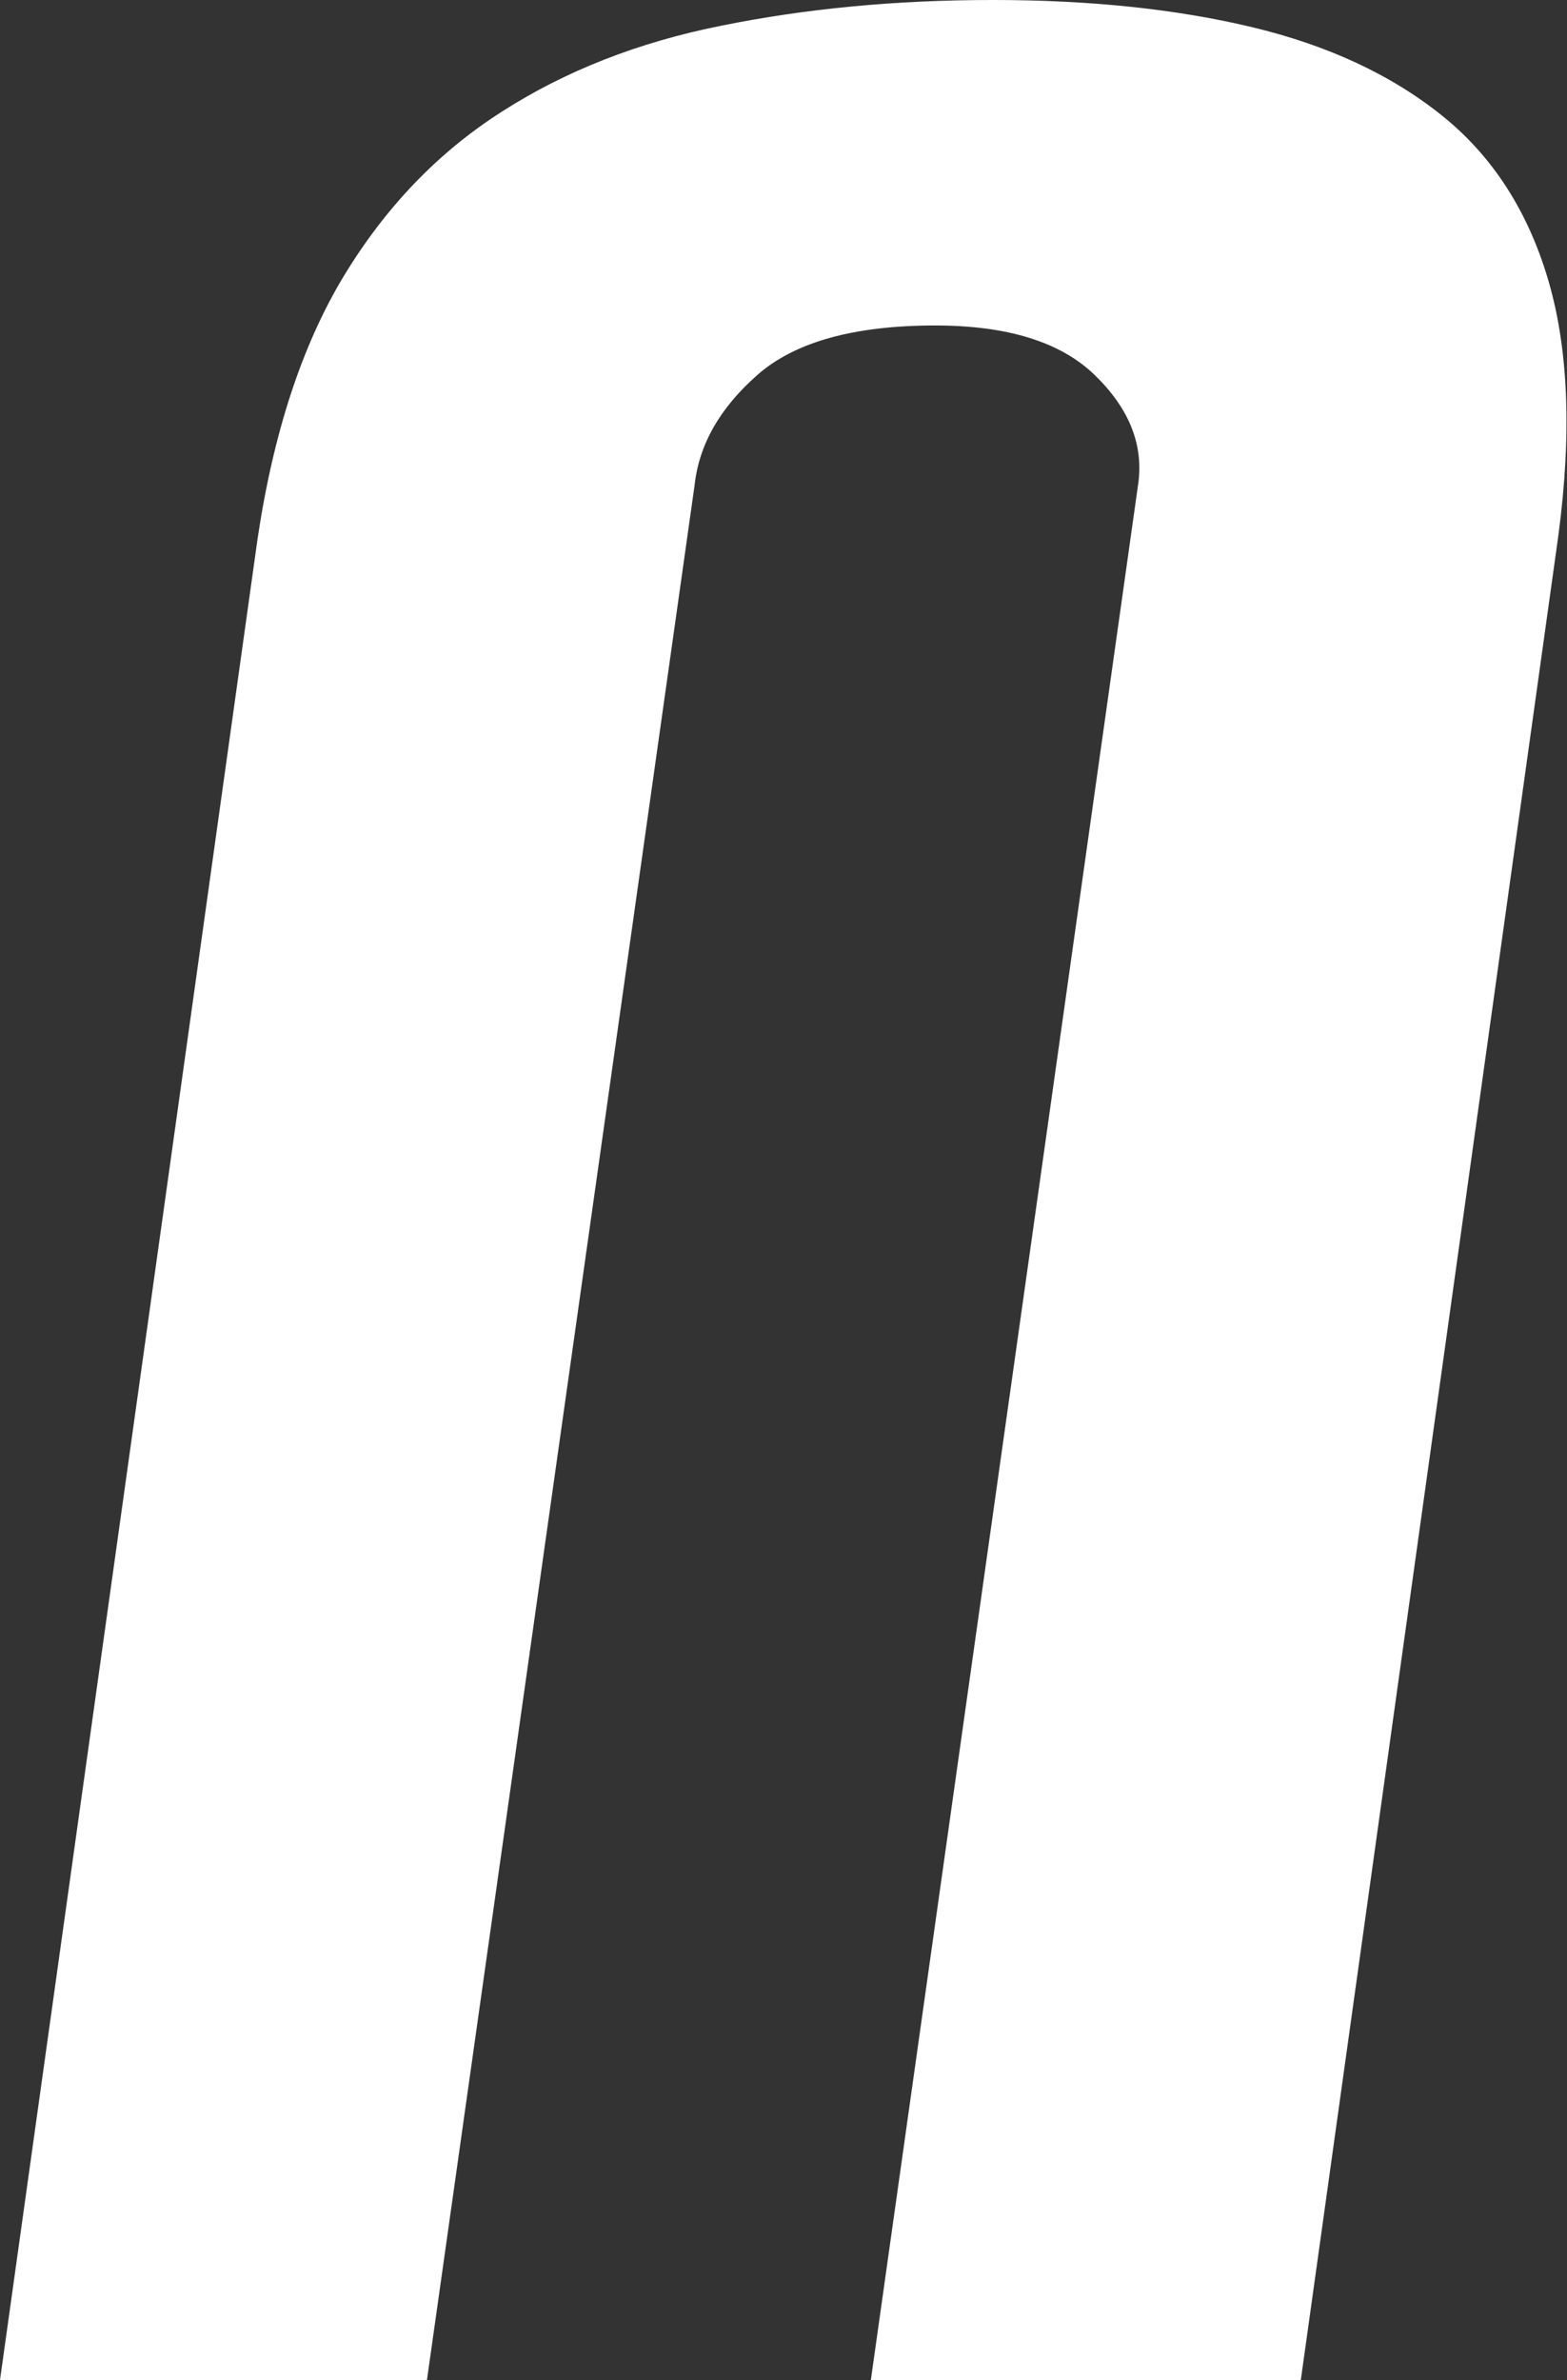
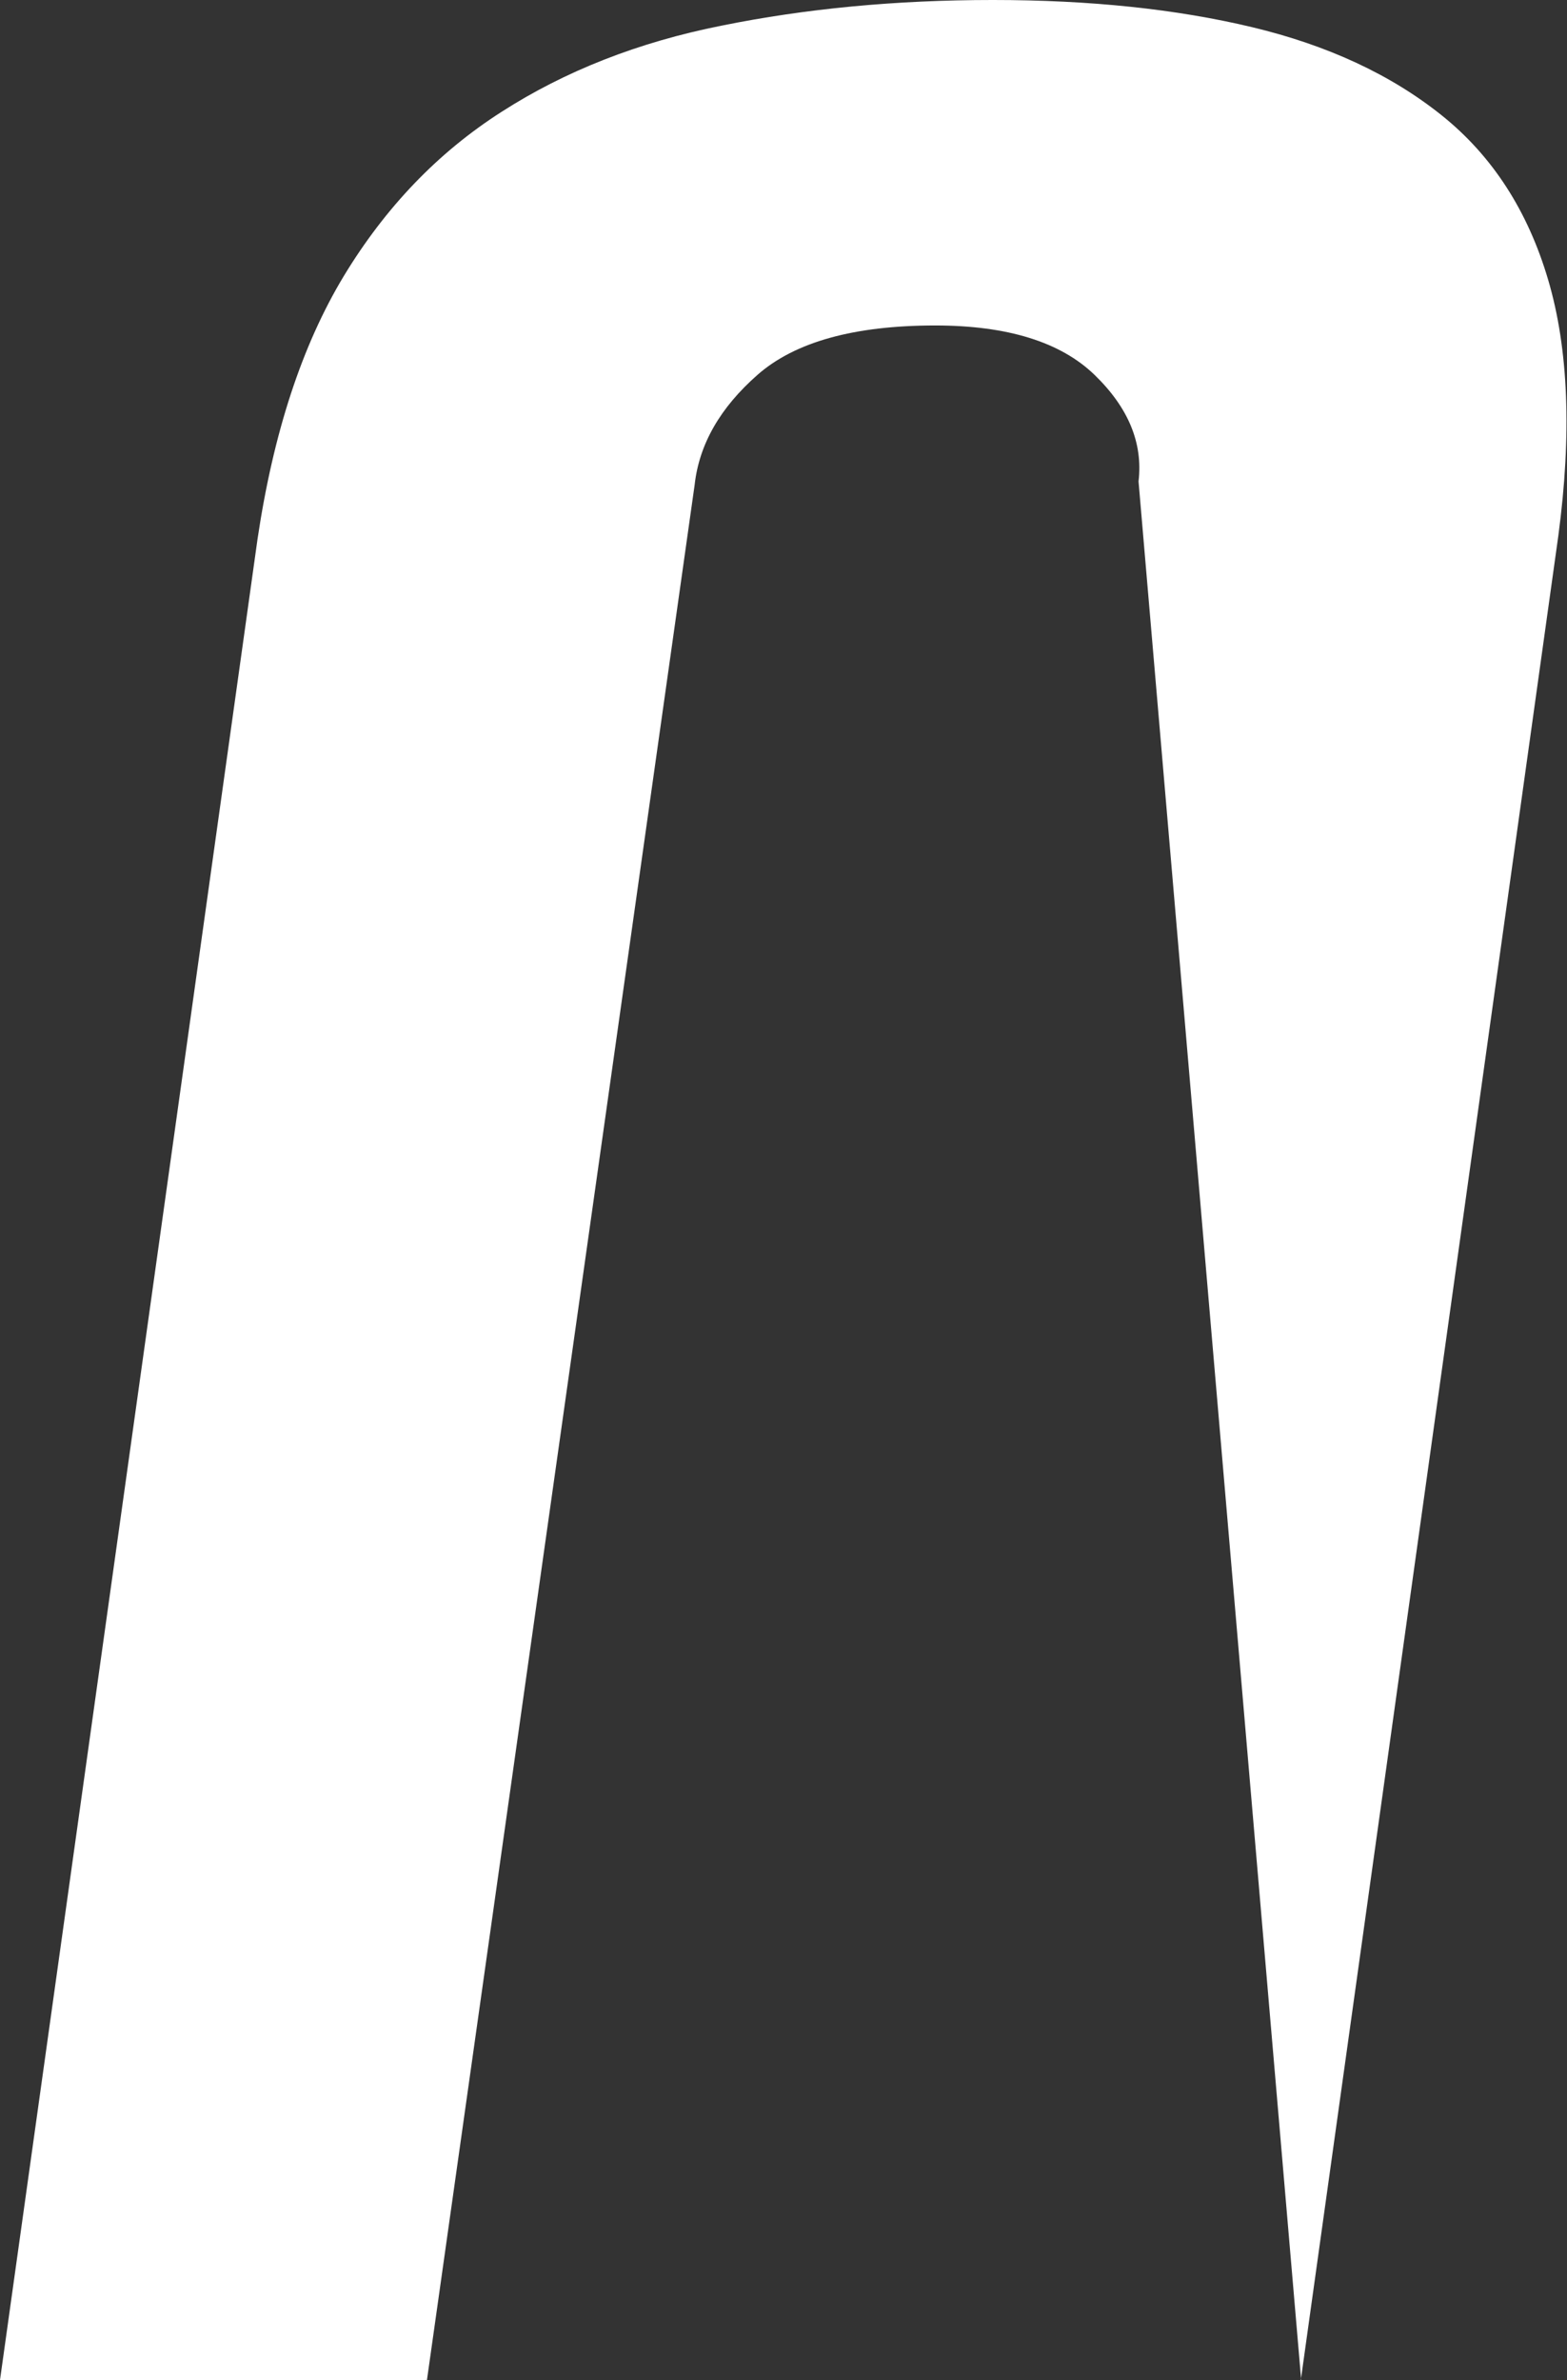
<svg xmlns="http://www.w3.org/2000/svg" id="Layer_2" data-name="Layer 2" viewBox="0 0 41.62 63.18">
  <rect x="0" y="0" width="41.62" height="63.18" fill="#333333" stroke="none" />
  <defs>
    <style>
      .cls-1 {
        fill: #fff;
      }
    </style>
  </defs>
  <g id="Layer_1-2" data-name="Layer 1">
-     <path class="cls-1" d="M34.56,63.18h-11.43L30.24,12.78c.12-1.02-.27-1.96-1.17-2.83-.9-.87-2.31-1.31-4.23-1.31-2.16,0-3.73,.44-4.72,1.31-.99,.87-1.55,1.84-1.67,2.92l-7.11,50.31H0L6.84,14.31c.42-2.82,1.18-5.14,2.29-6.98,1.11-1.83,2.5-3.28,4.19-4.36,1.68-1.08,3.63-1.85,5.85-2.29,2.22-.45,4.62-.68,7.2-.68s4.87,.24,6.88,.72c2.01,.48,3.69,1.26,5.04,2.34s2.29,2.54,2.83,4.37c.54,1.83,.63,4.09,.27,6.79l-6.84,48.96Z" />
+     <path class="cls-1" d="M34.56,63.18L30.24,12.78c.12-1.02-.27-1.96-1.17-2.83-.9-.87-2.31-1.31-4.23-1.31-2.16,0-3.73,.44-4.72,1.31-.99,.87-1.55,1.84-1.67,2.92l-7.11,50.31H0L6.84,14.31c.42-2.82,1.18-5.14,2.29-6.98,1.11-1.83,2.5-3.28,4.19-4.36,1.68-1.08,3.63-1.85,5.85-2.29,2.22-.45,4.62-.68,7.2-.68s4.87,.24,6.88,.72c2.01,.48,3.69,1.26,5.04,2.34s2.29,2.54,2.83,4.37c.54,1.83,.63,4.09,.27,6.79l-6.84,48.96Z" />
  </g>
</svg>